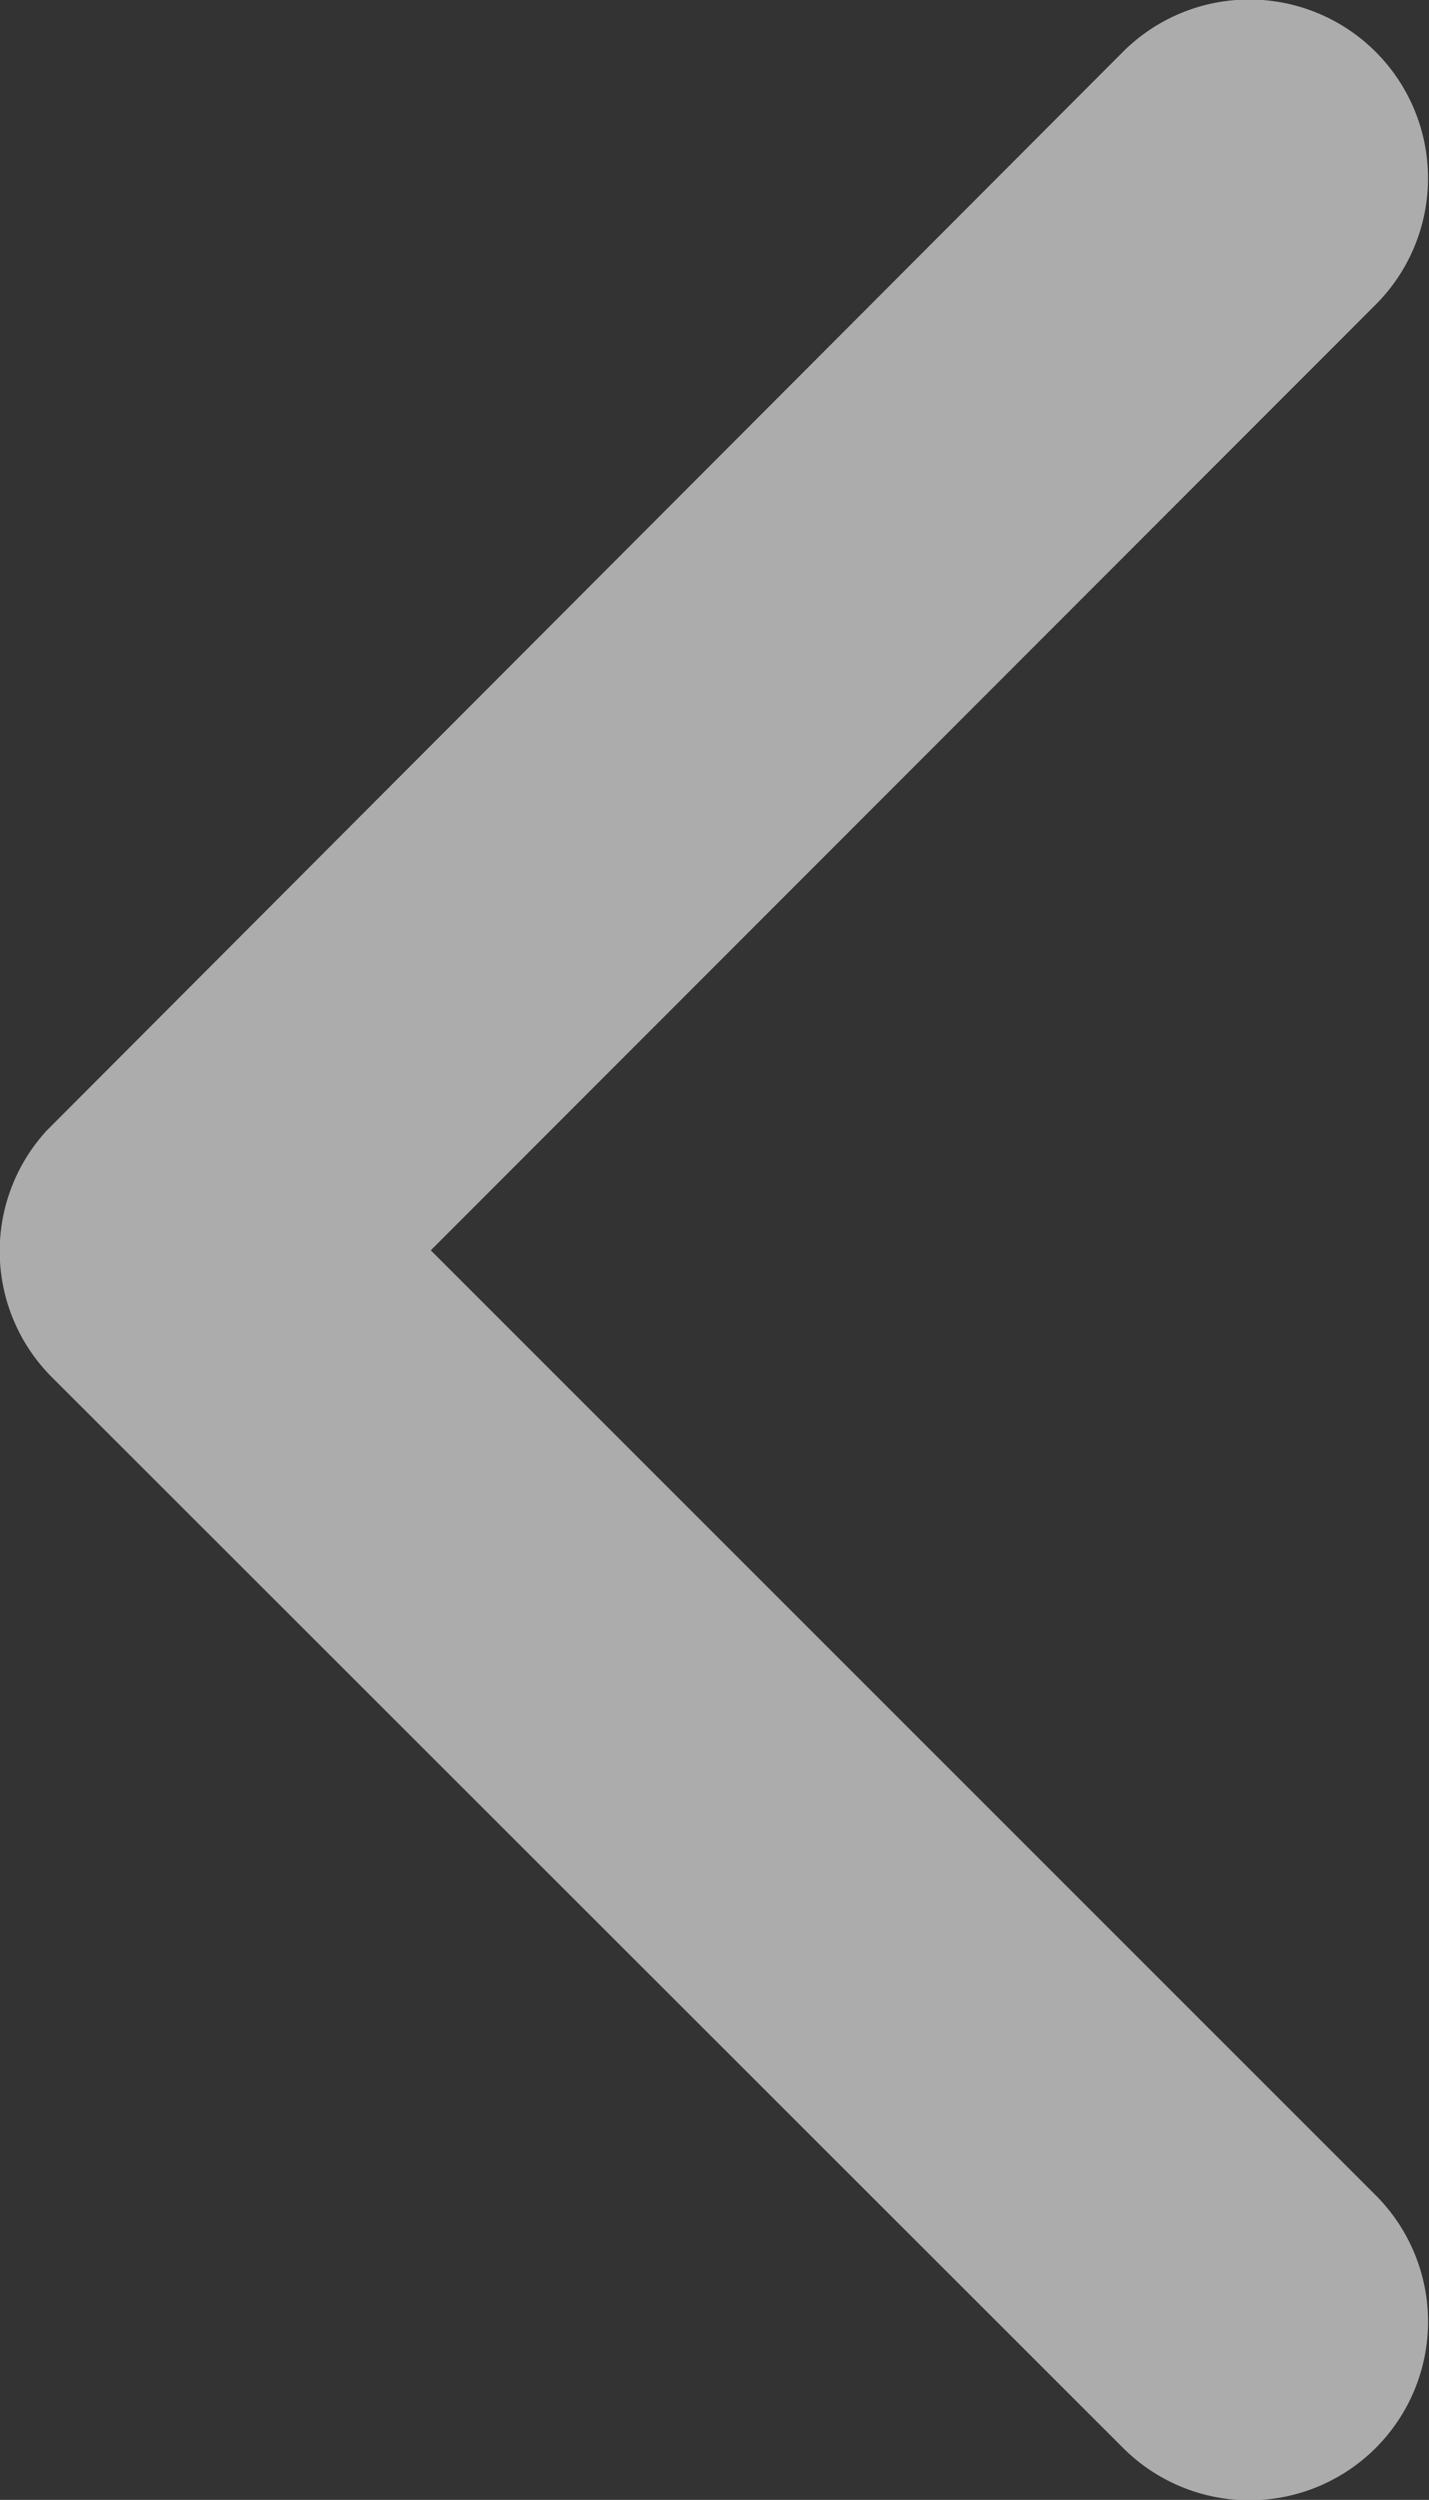
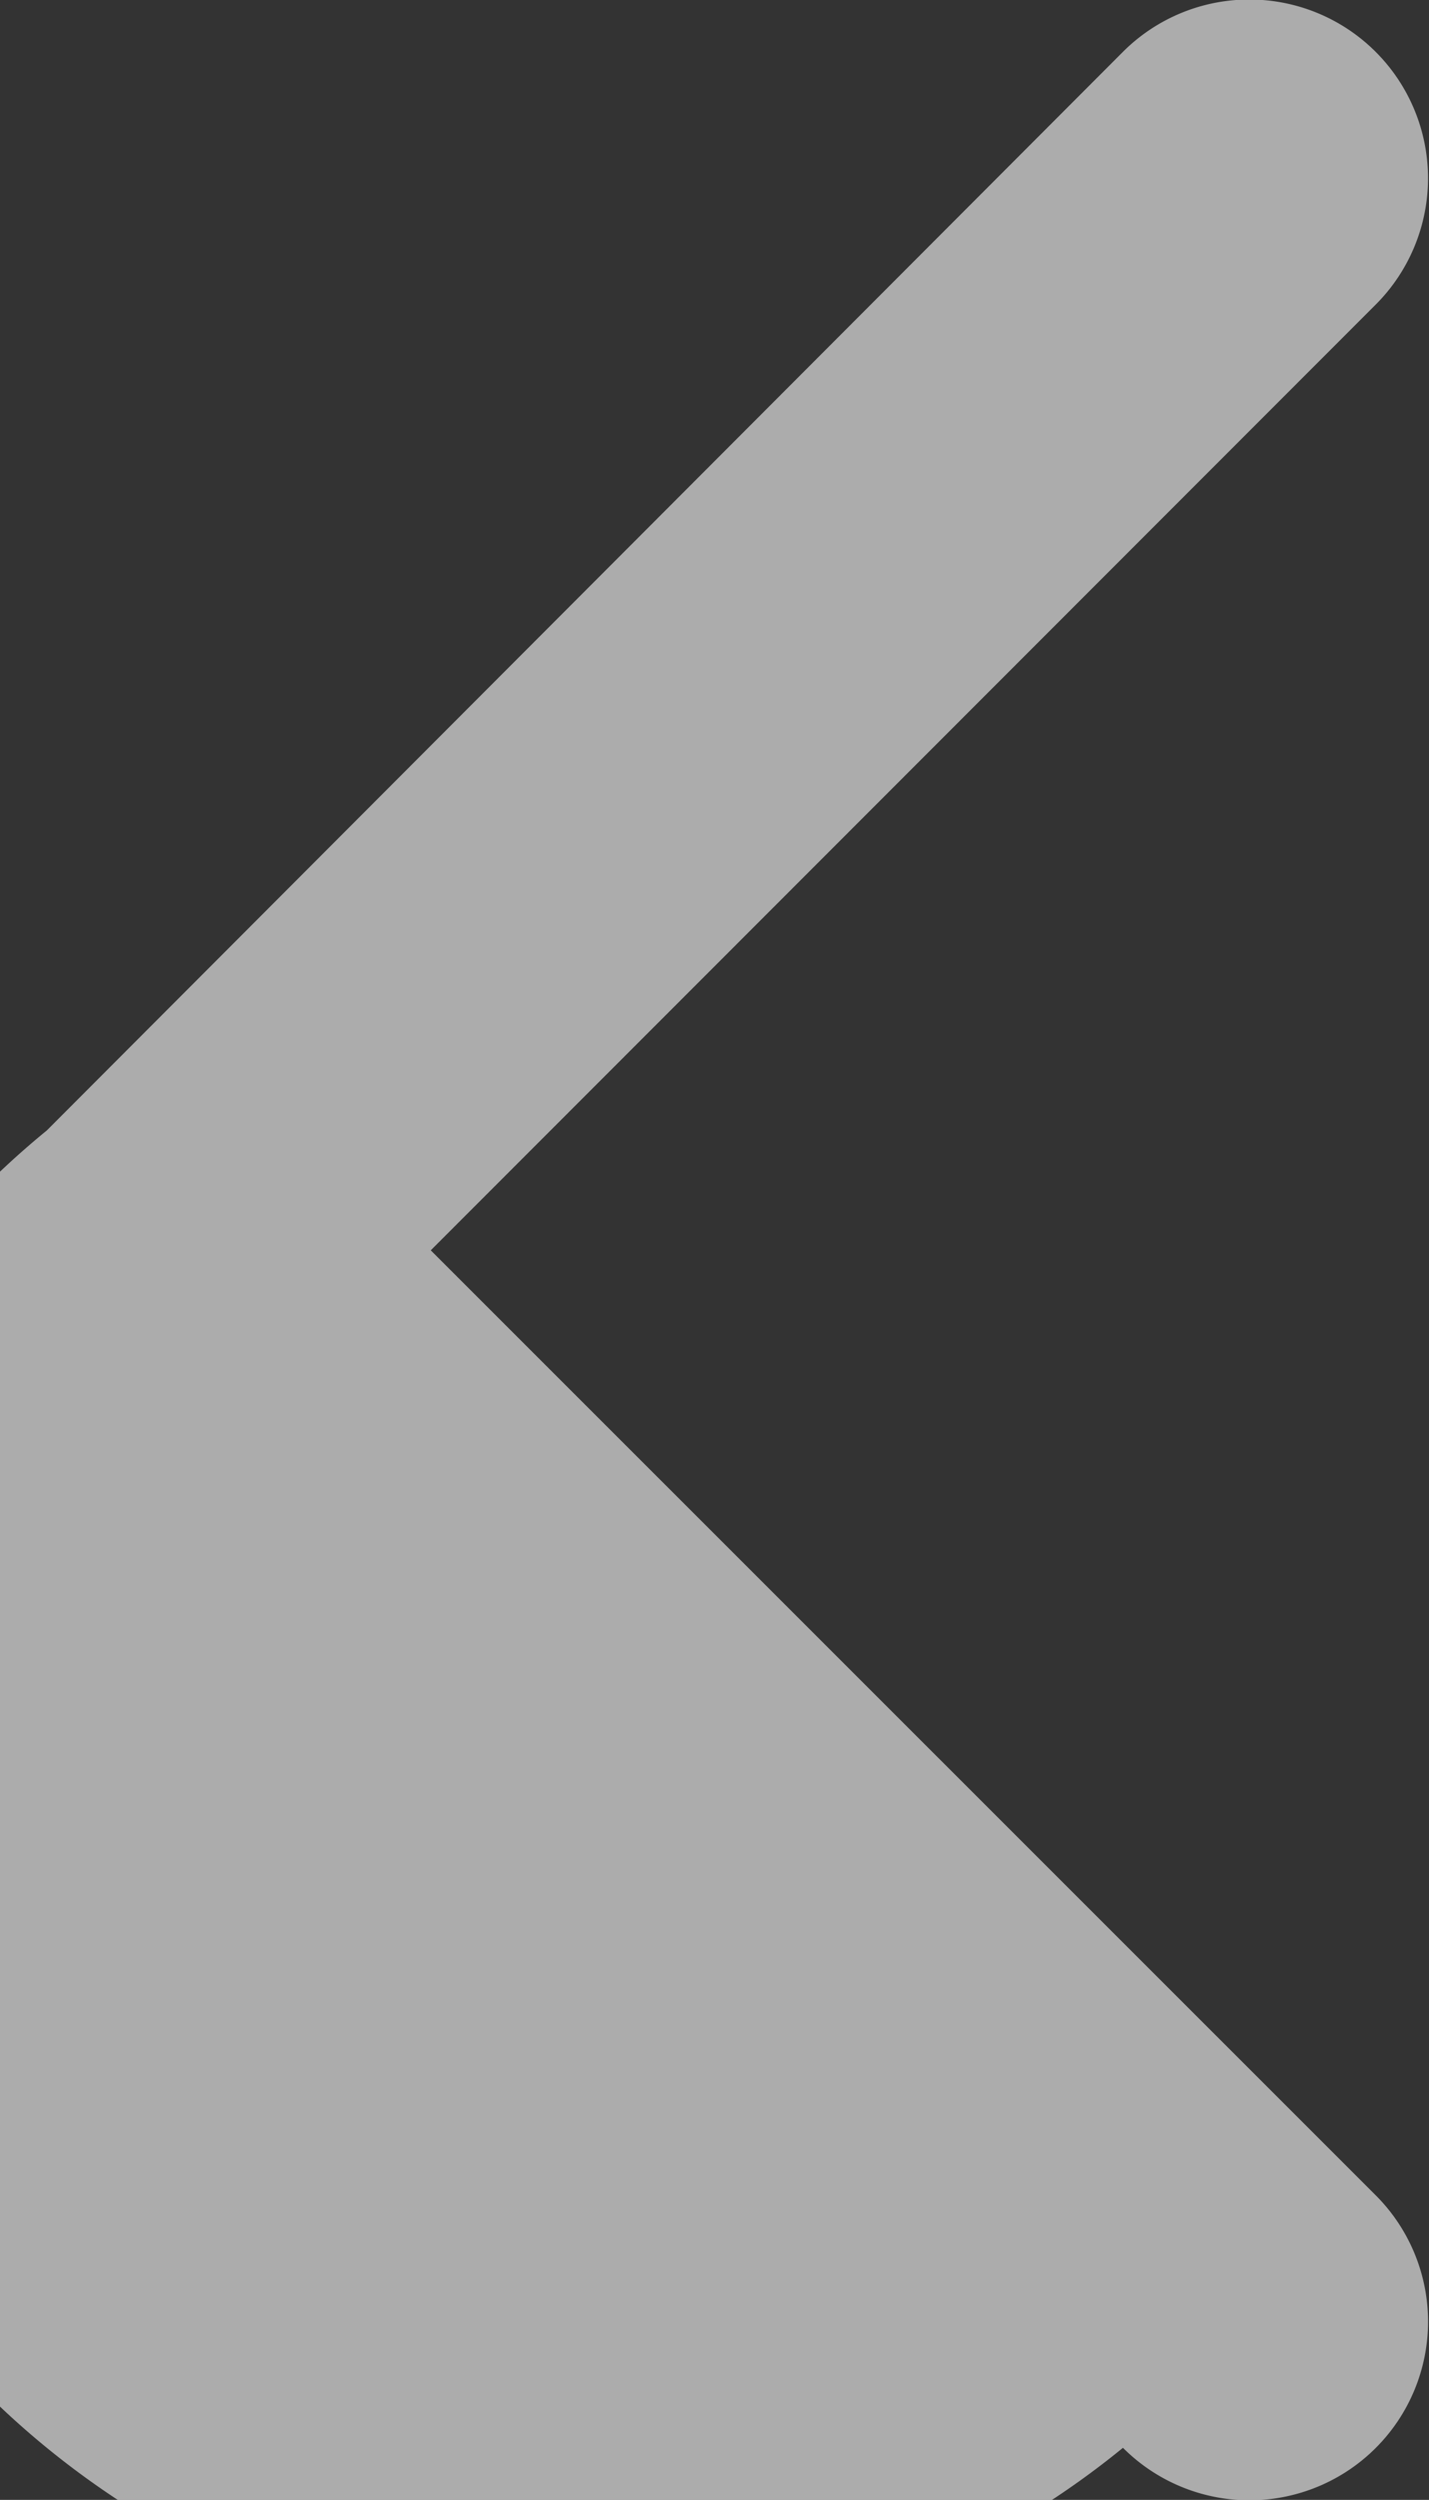
<svg xmlns="http://www.w3.org/2000/svg" width="11.113" height="19.438" viewBox="0 0 11.113 19.438">
  <rect x="0" y="0" width="11.113" height="19.438" fill="#333333" stroke="none" />
-   <path id="Icon_ionic-ios-arrow-back" data-name="Icon ionic-ios-arrow-back" d="M3.35,9.722,10.7,17.071a1.389,1.389,0,0,1-1.967,1.962L.4,10.705A1.386,1.386,0,0,1,.364,8.79L8.731.405A1.389,1.389,0,0,1,10.7,2.367Z" fill="rgba(255,255,255,0.59)" />
+   <path id="Icon_ionic-ios-arrow-back" data-name="Icon ionic-ios-arrow-back" d="M3.35,9.722,10.7,17.071a1.389,1.389,0,0,1-1.967,1.962A1.386,1.386,0,0,1,.364,8.79L8.731.405A1.389,1.389,0,0,1,10.7,2.367Z" fill="rgba(255,255,255,0.59)" />
</svg>